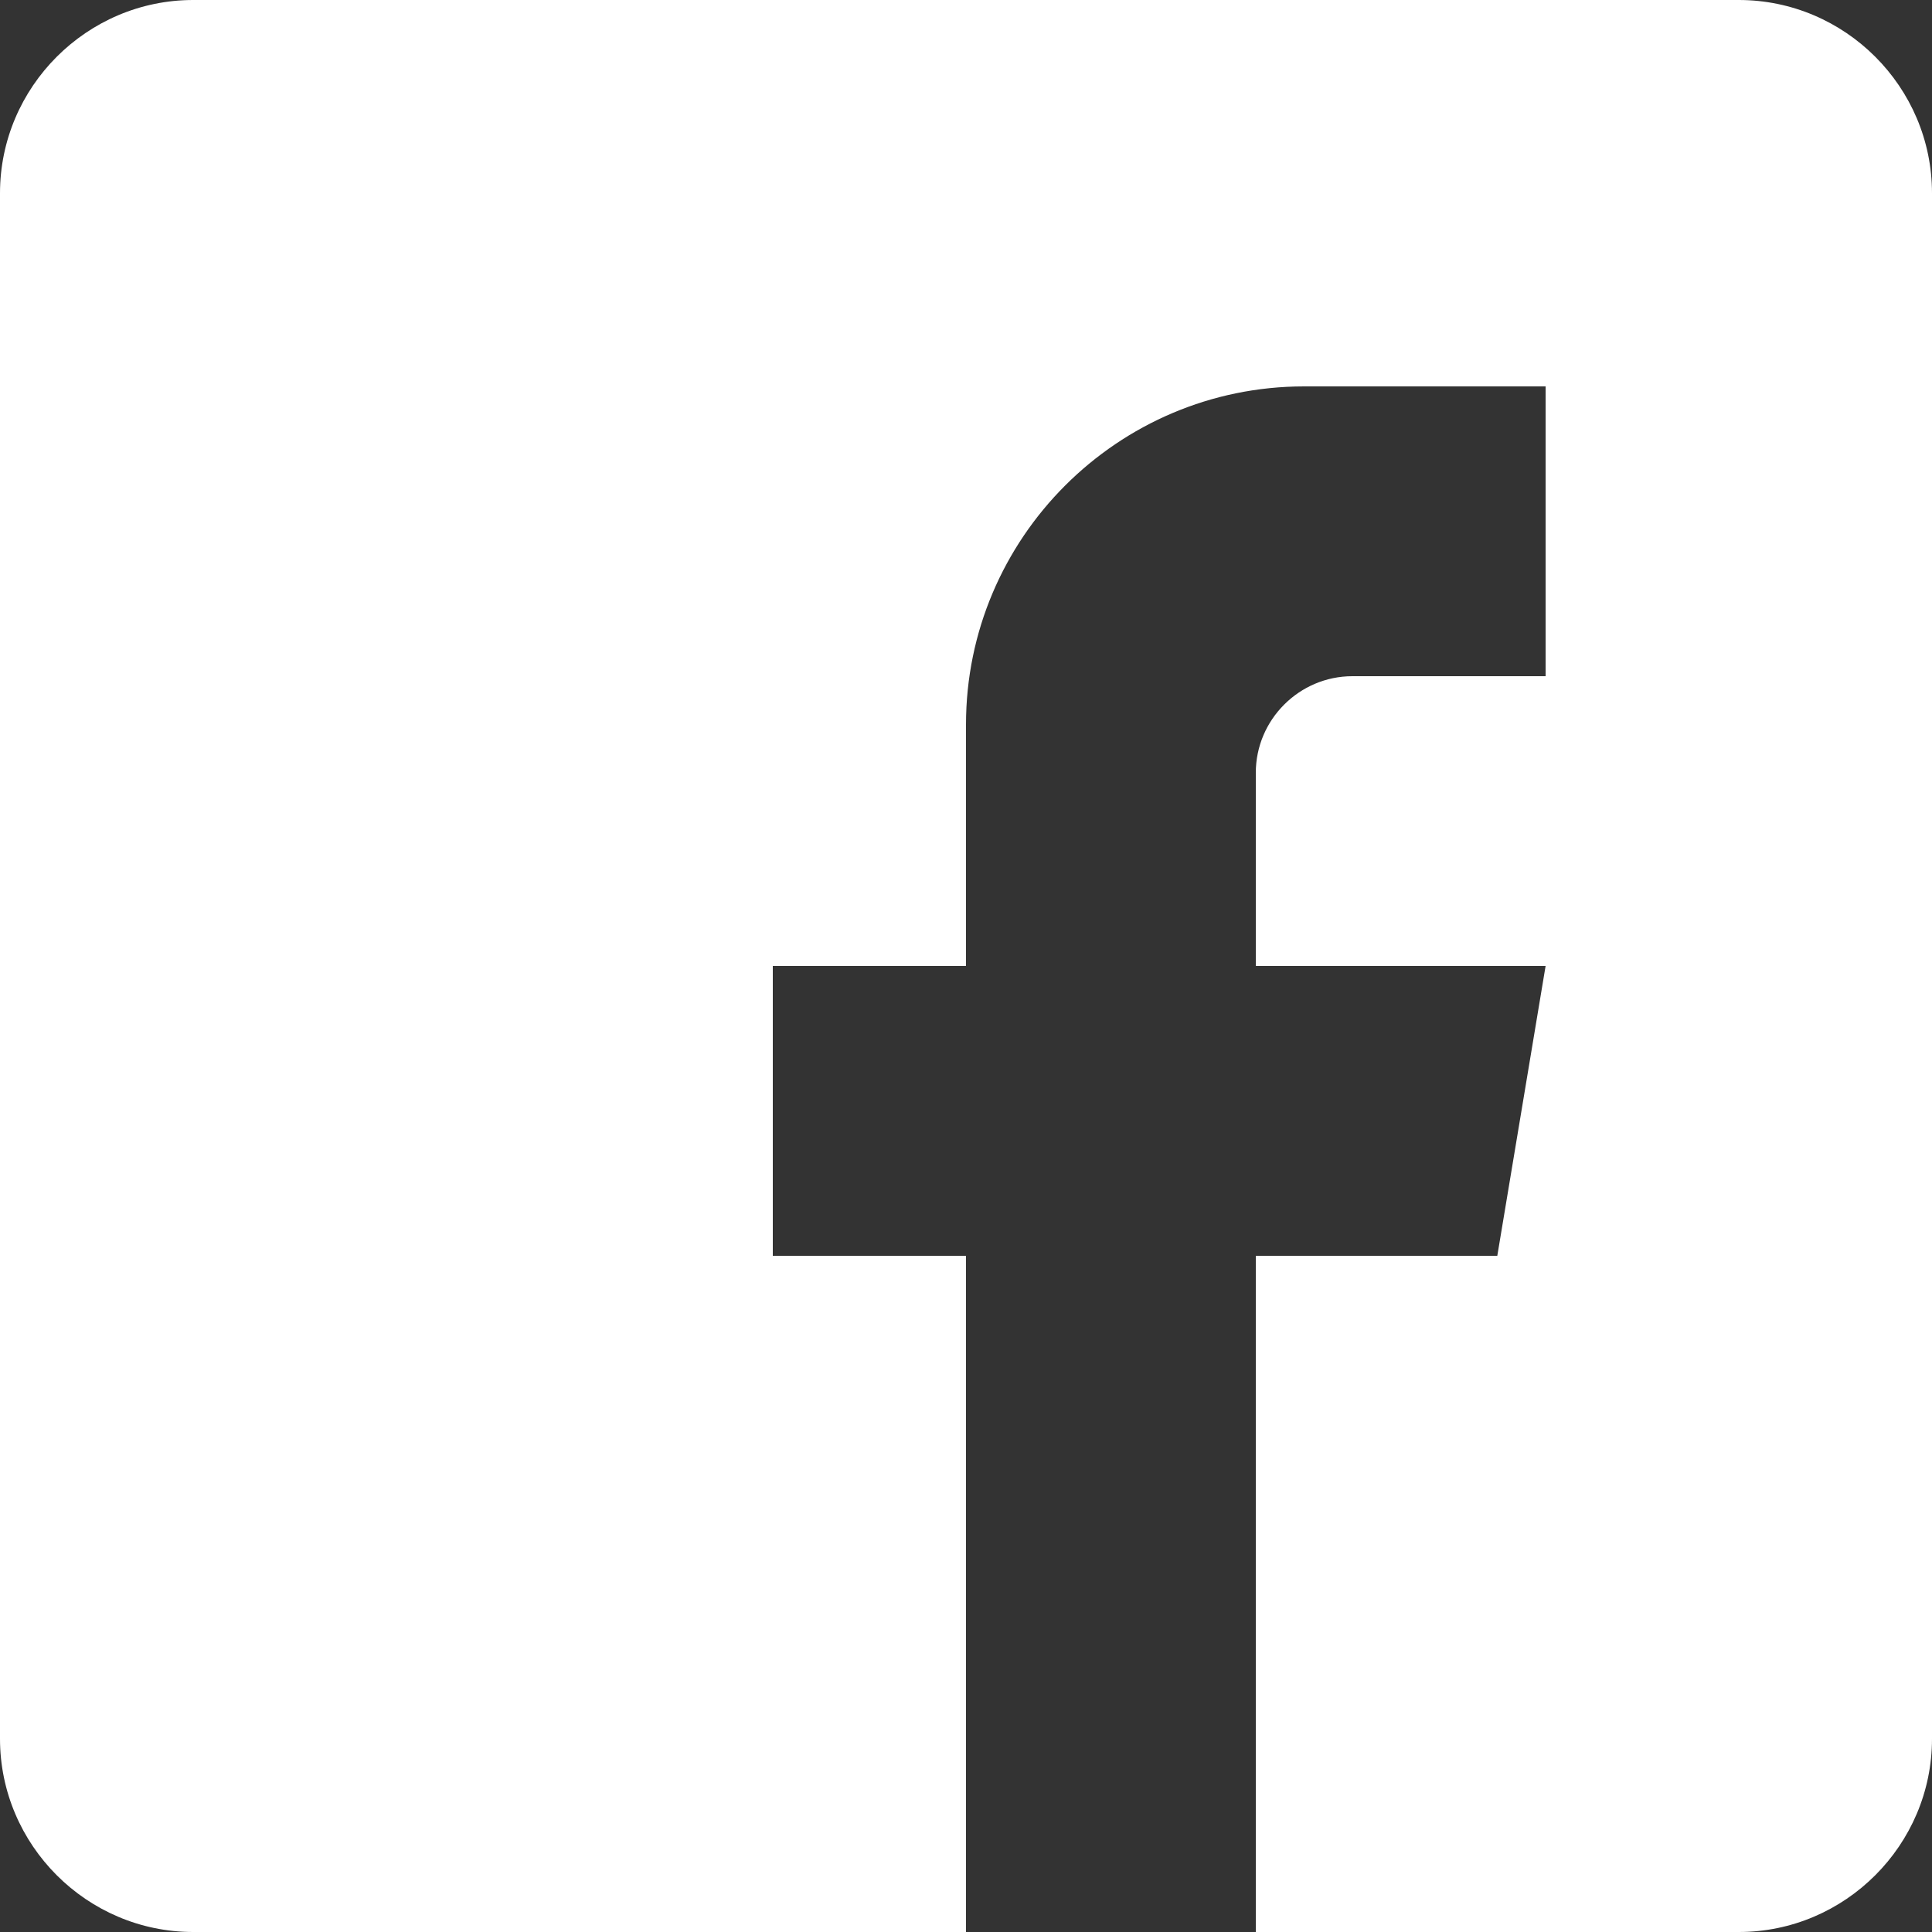
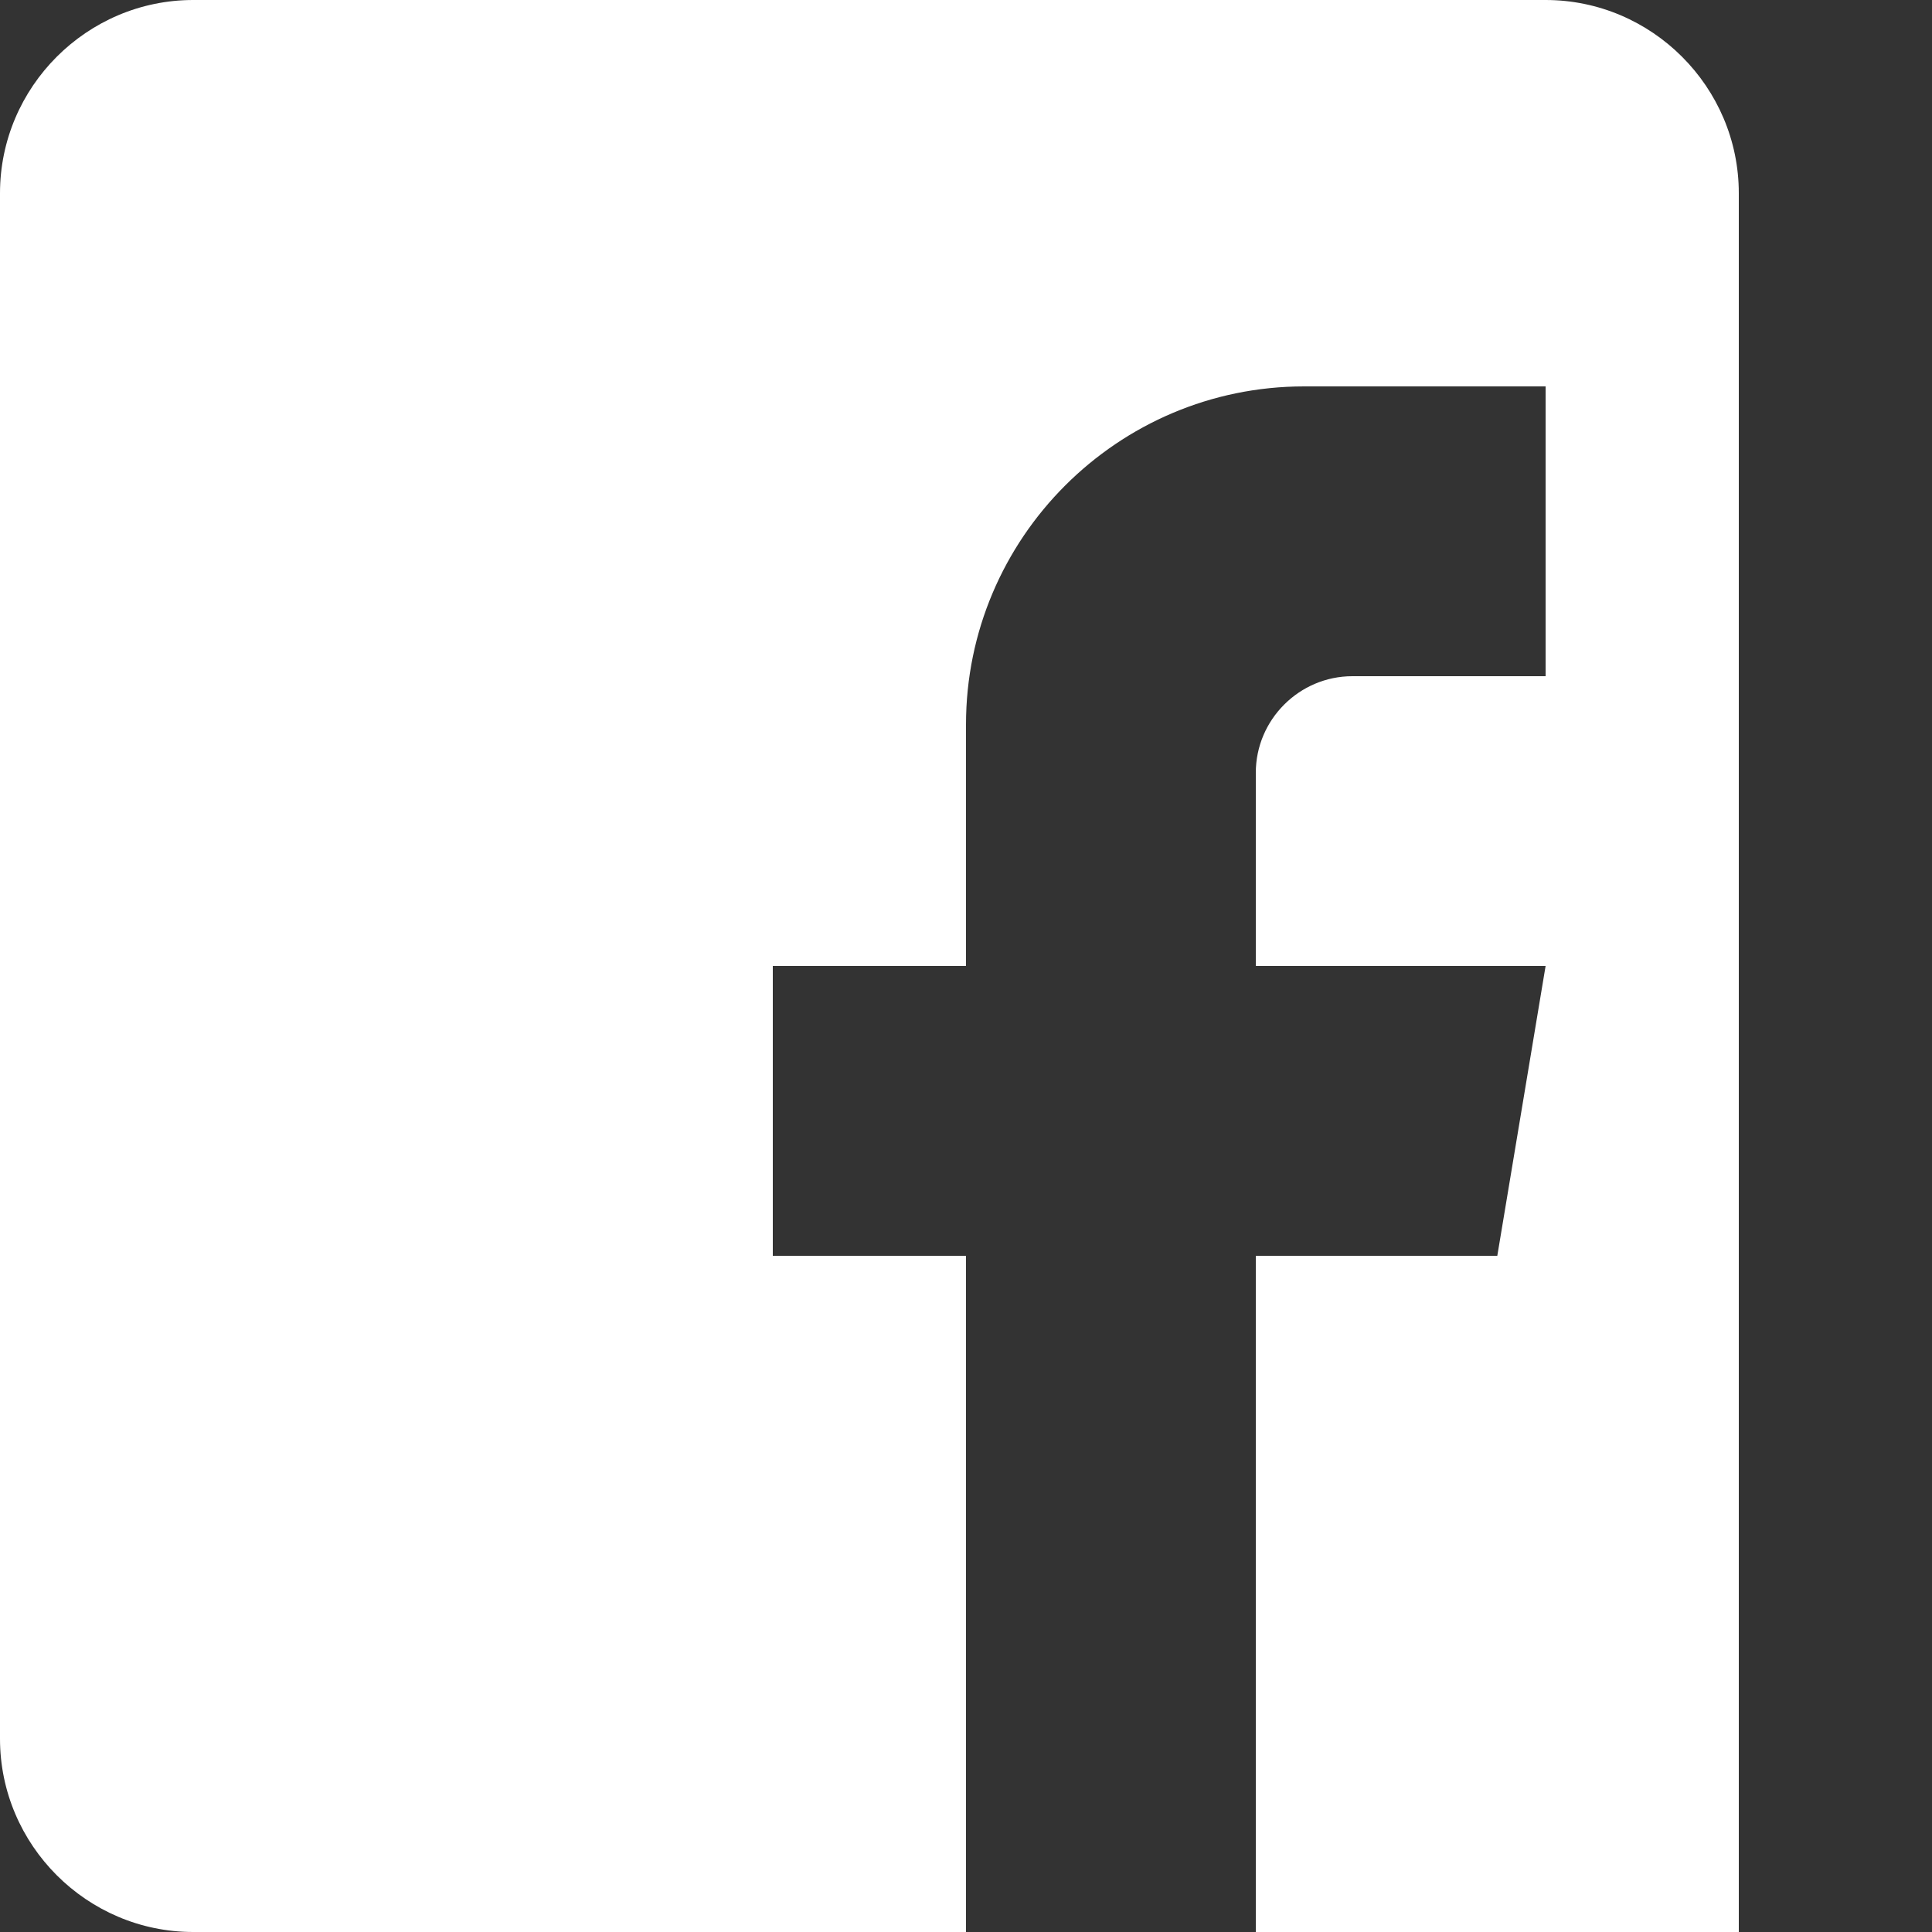
<svg xmlns="http://www.w3.org/2000/svg" width="20" height="20" viewBox="0 0 20 20" fill="none">
  <rect x="0" y="0" width="20" height="20" fill="#333333" stroke="none" />
-   <path d="M18 0H2C.9 0 0 .9 0 2v16c0 1.1.9 2 2 2h8v-7H8v-3h2V7.5C10 5.57 11.57 4 13.5 4H16v3h-2c-.55 0-1 .45-1 1v2h3l-.5 3H13v7h5c1.1 0 2-.9 2-2V2c0-1.1-.9-2-2-2z" fill="white" />
+   <path d="M18 0H2C.9 0 0 .9 0 2v16c0 1.1.9 2 2 2h8v-7H8v-3h2V7.5C10 5.57 11.57 4 13.5 4H16v3h-2c-.55 0-1 .45-1 1v2h3l-.5 3H13v7h5V2c0-1.1-.9-2-2-2z" fill="white" />
</svg>